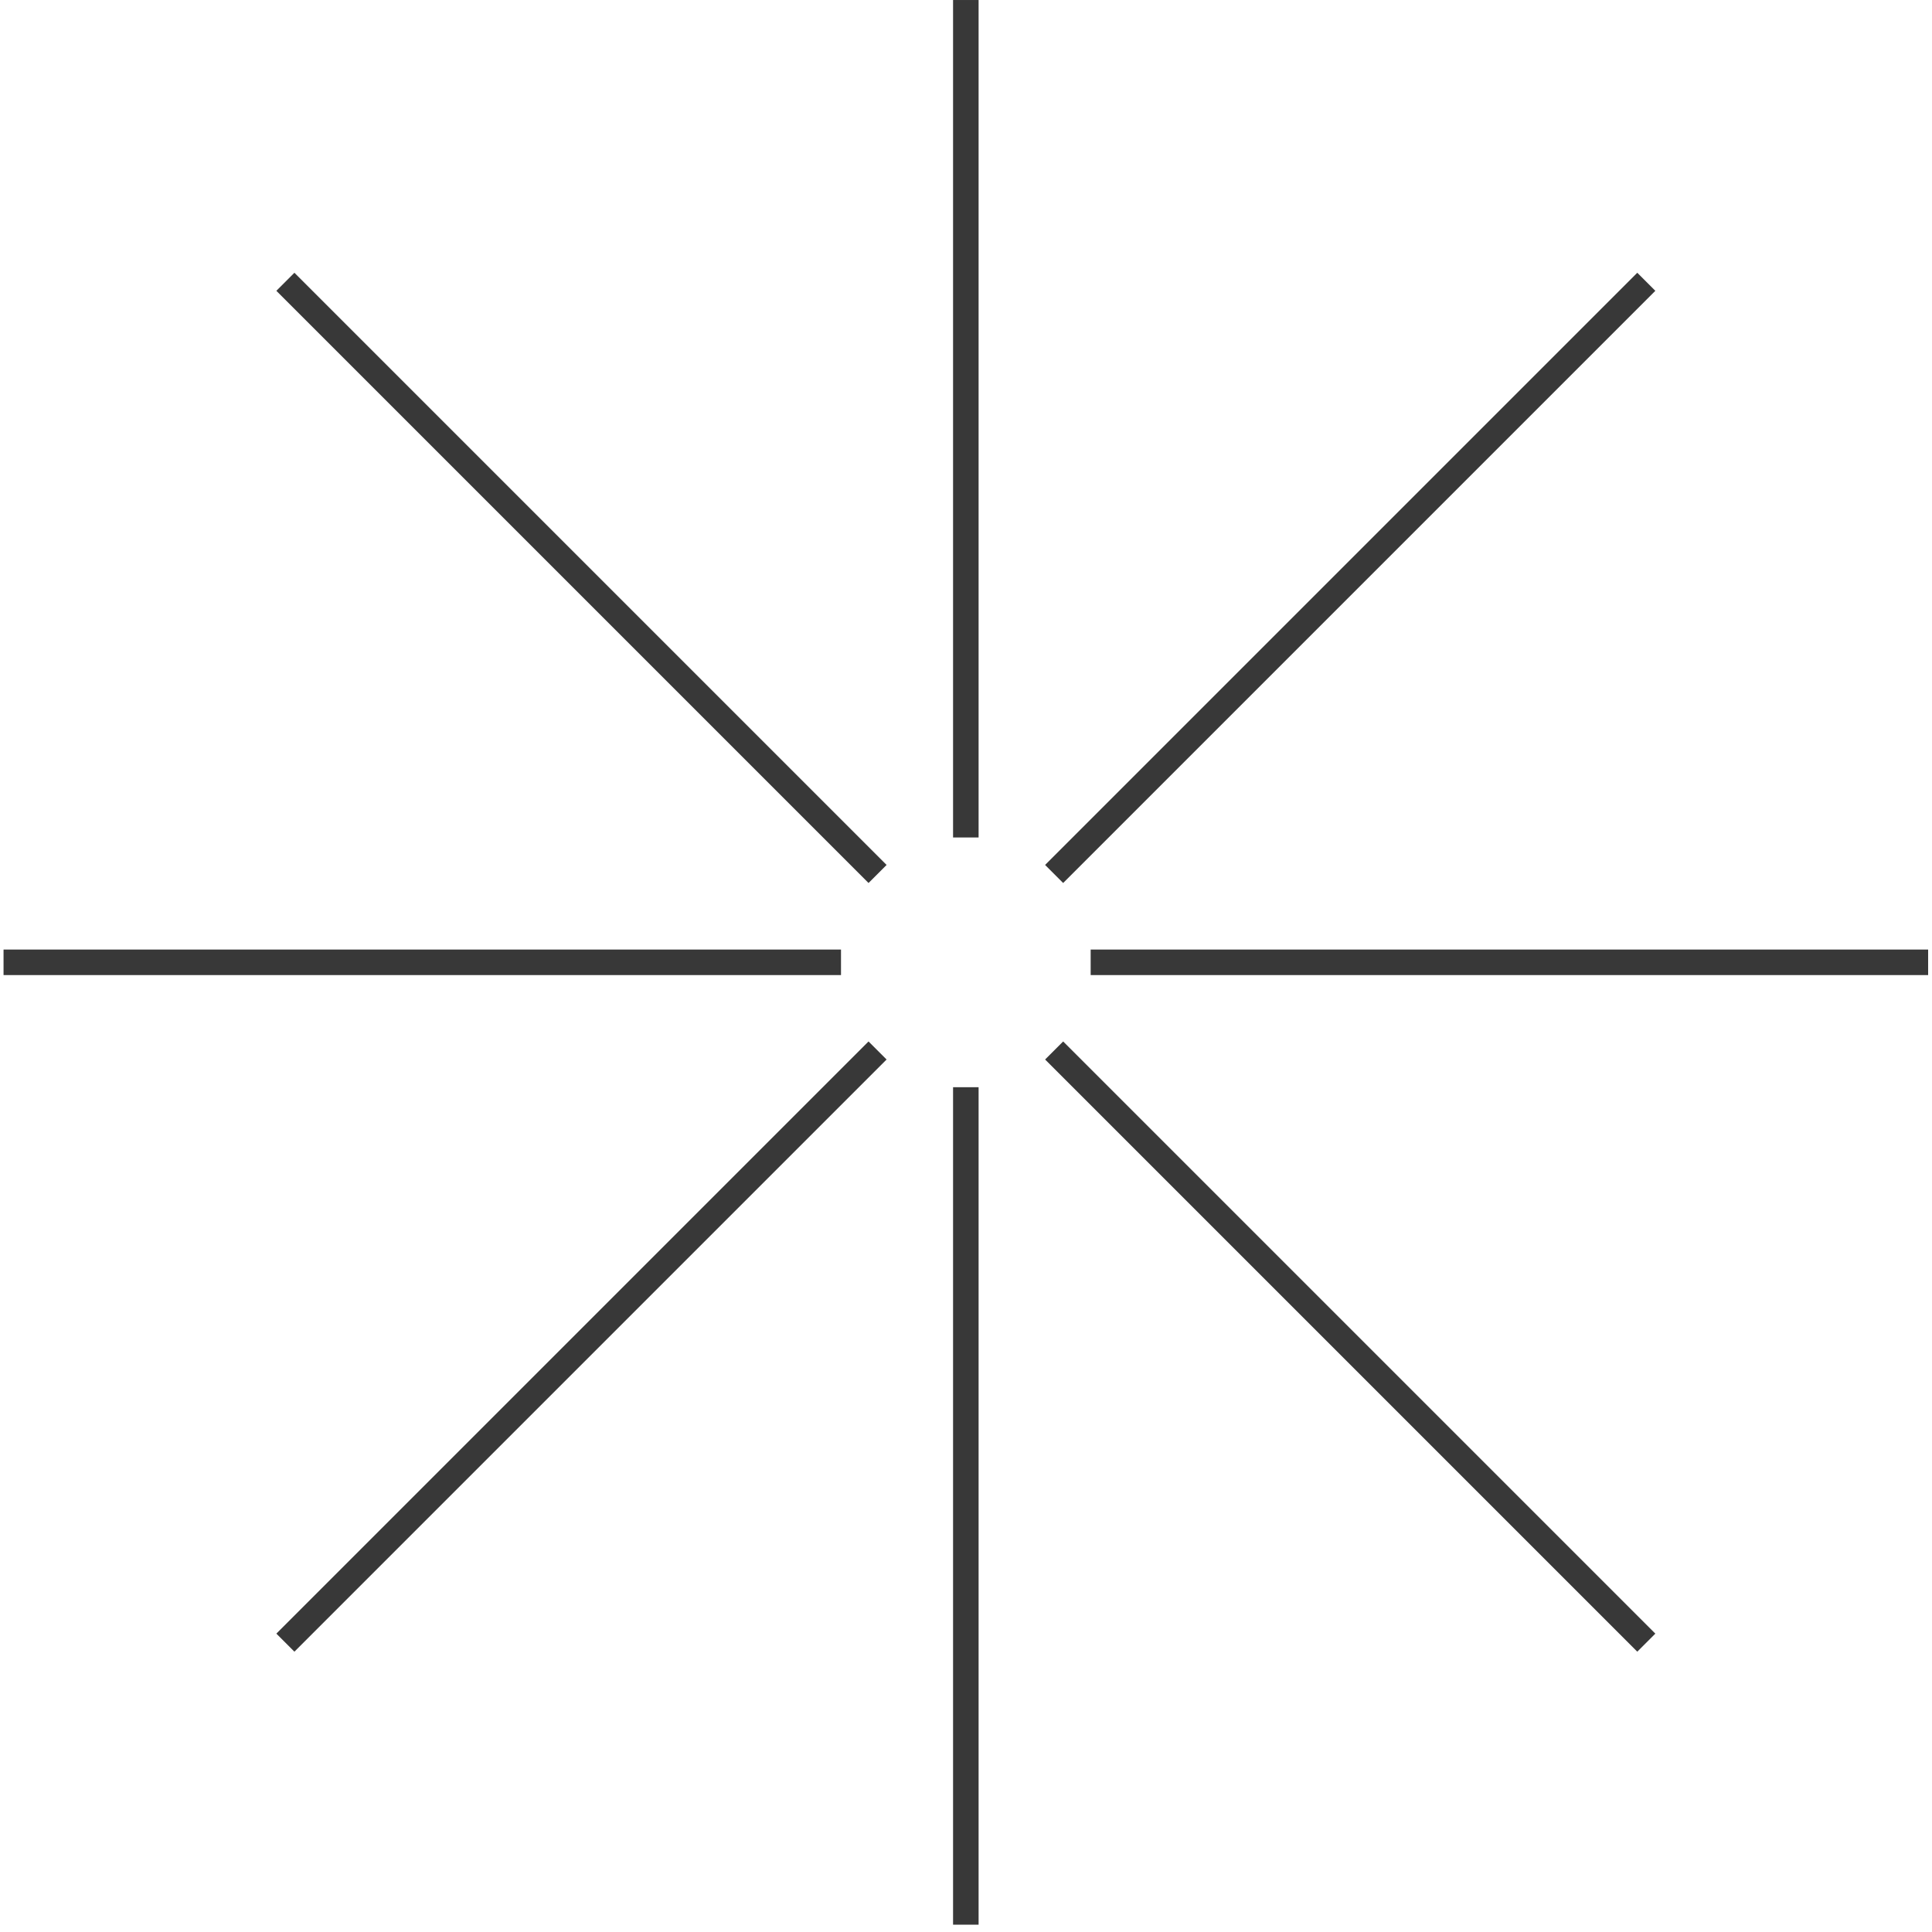
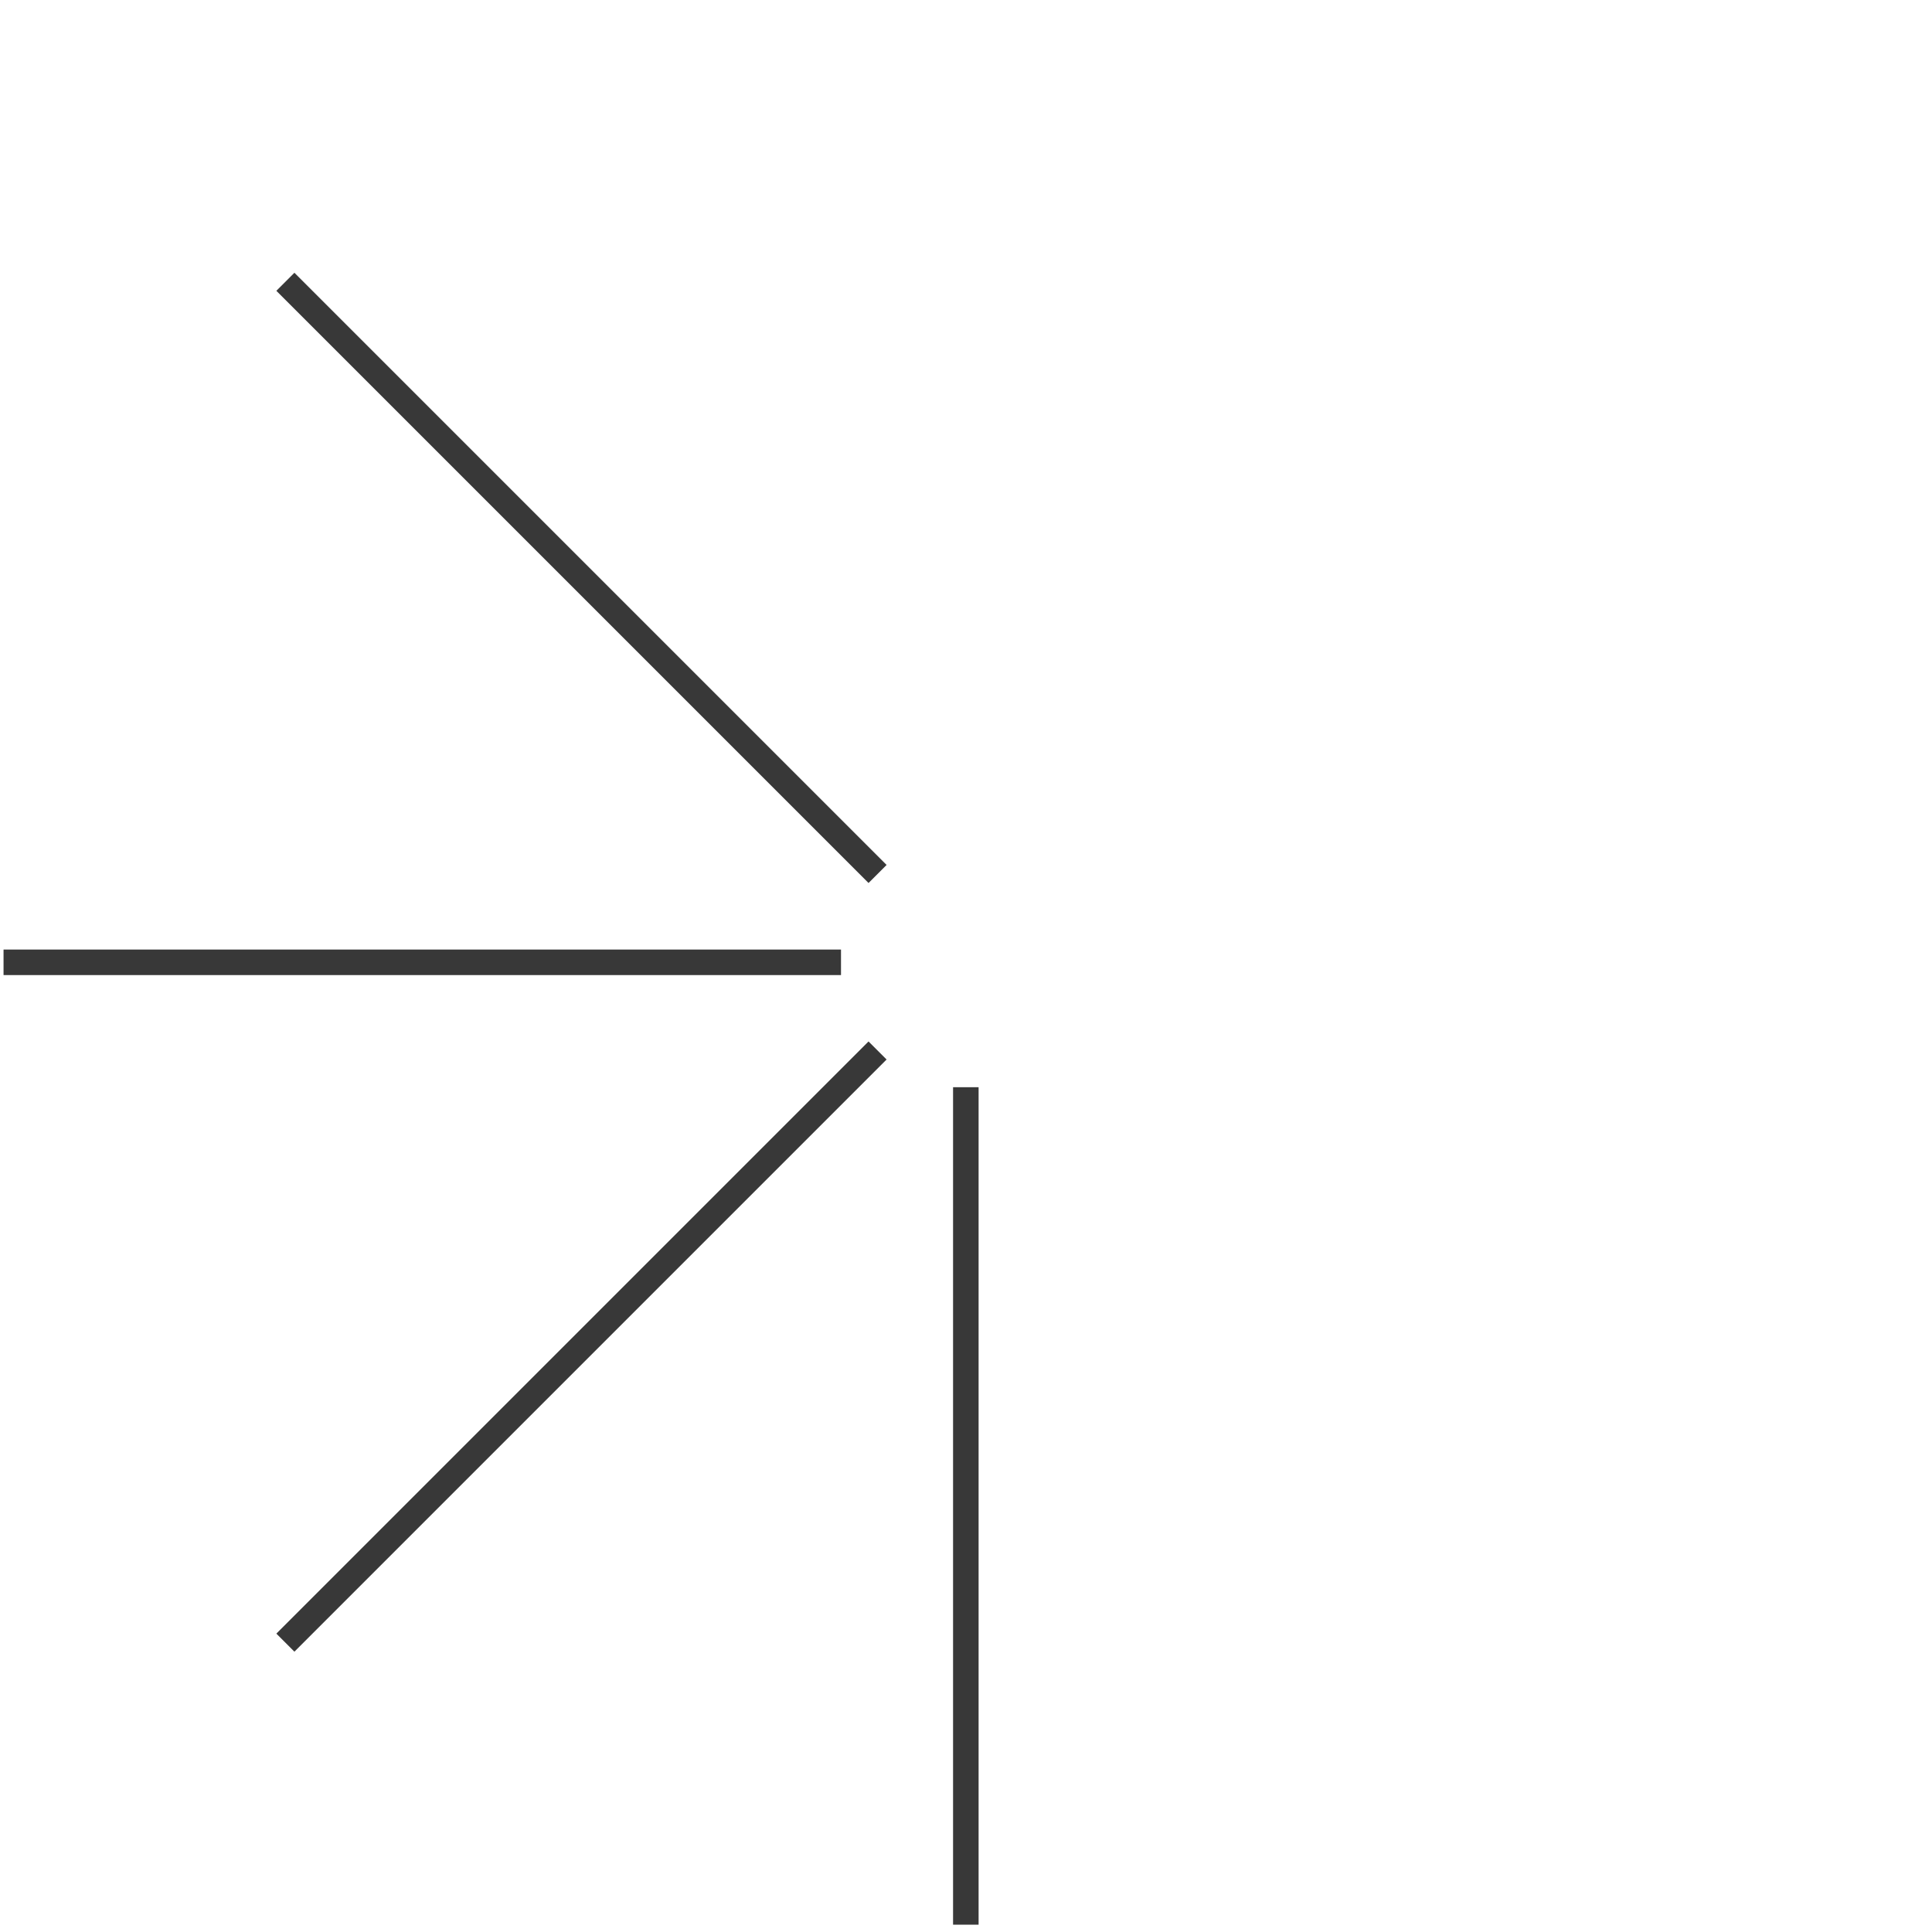
<svg xmlns="http://www.w3.org/2000/svg" width="227" height="227" viewBox="0 0 227 227" fill="none">
  <g id="Group 2609818">
    <g id="Group">
      <g id="Group_2">
-         <path id="Vector" d="M113.48 0.001V98.399" stroke="#383838" stroke-width="3" stroke-miterlimit="10" />
        <path id="Vector_2" d="M113.48 127.742V226.14" stroke="#383838" stroke-width="3" stroke-miterlimit="10" />
      </g>
      <g id="Group_3">
        <path id="Vector_3" d="M0.416 113.067H98.813" stroke="#383838" stroke-width="3" stroke-miterlimit="10" />
-         <path id="Vector_4" d="M128.148 113.067H226.546" stroke="#383838" stroke-width="3" stroke-miterlimit="10" />
      </g>
    </g>
    <g id="Group_4">
      <g id="Group_5">
-         <path id="Vector_5" d="M193.433 33.109L123.855 102.687" stroke="#383838" stroke-width="3" stroke-miterlimit="10" />
        <path id="Vector_6" d="M103.109 123.426L33.531 193.004" stroke="#383838" stroke-width="3" stroke-miterlimit="10" />
      </g>
      <g id="Group_6">
        <path id="Vector_7" d="M33.531 33.109L103.109 102.687" stroke="#383838" stroke-width="3" stroke-miterlimit="10" />
-         <path id="Vector_8" d="M123.855 123.426L193.433 193.004" stroke="#383838" stroke-width="3" stroke-miterlimit="10" />
      </g>
    </g>
  </g>
</svg>